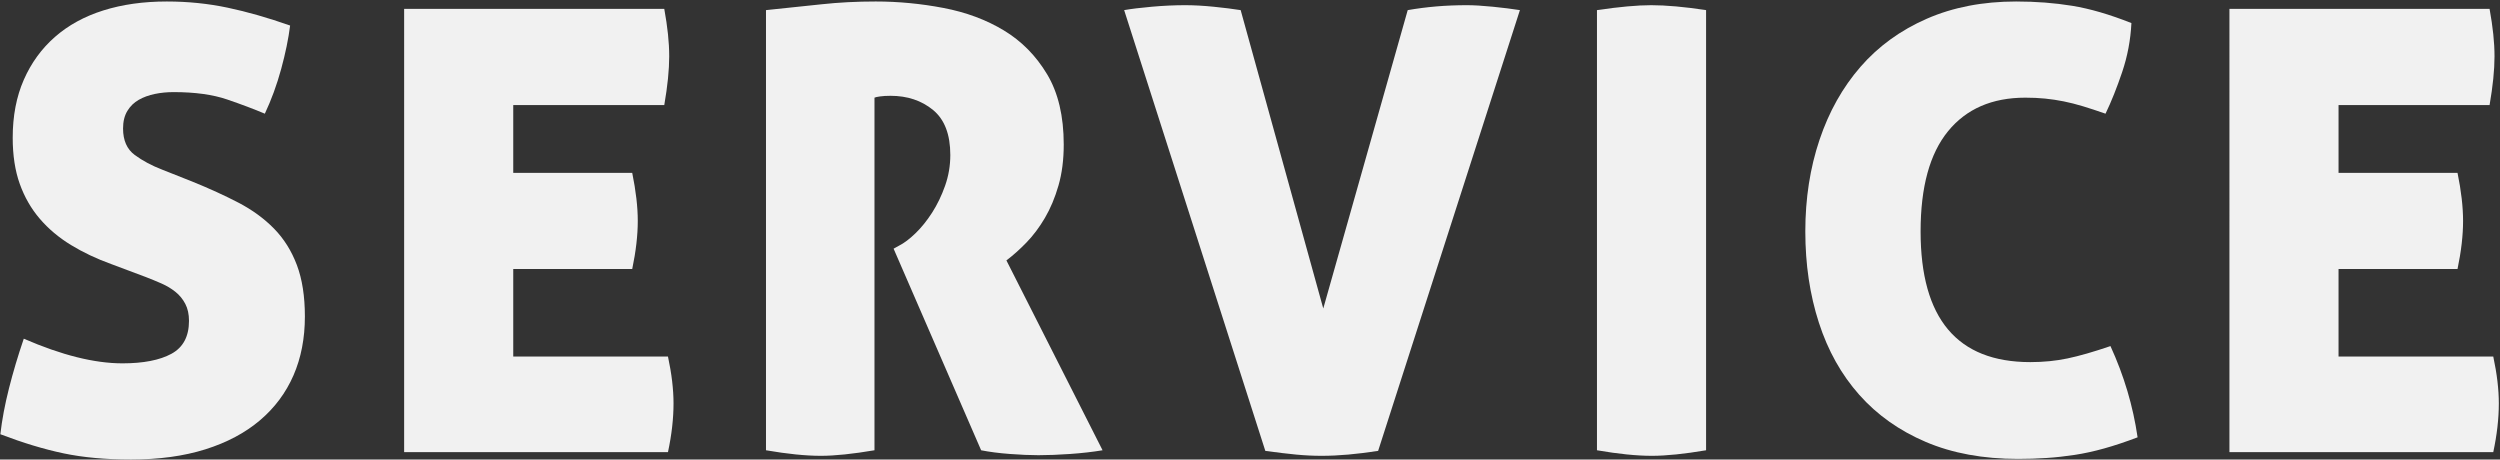
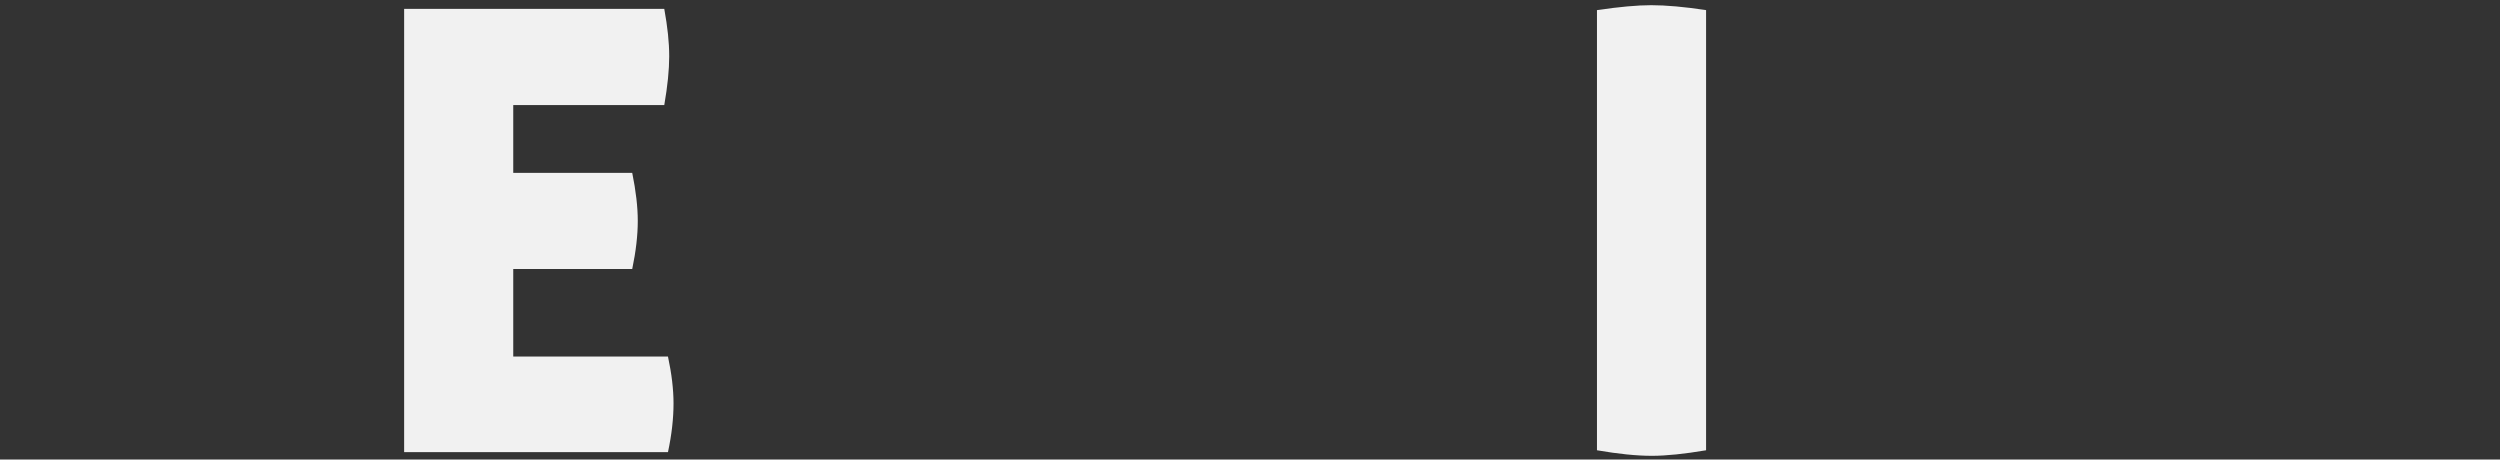
<svg xmlns="http://www.w3.org/2000/svg" version="1.1" id="圖層_1" x="0px" y="0px" width="778px" height="143px" viewBox="0 0 778 143" enable-background="new 0 0 778 143" xml:space="preserve">
  <rect x="0" y="0" width="778" height="143" fill="#333333" stroke="none" />
  <g>
-     <path fill="#F1F1F1" d="M59.773,56.48c5.373,2.176,10.197,4.382,14.484,6.618c4.283,2.239,7.961,4.925,11.031,8.058   c3.068,3.136,5.434,6.906,7.098,11.318c1.66,4.412,2.494,9.754,2.494,16.019c0,6.78-1.184,12.887-3.549,18.321   c-2.369,5.438-5.852,10.104-10.455,14.004c-4.605,3.903-10.264,6.906-16.979,9.017S49.479,143,40.781,143   c-7.932,0-14.934-0.642-21.006-1.918c-6.076-1.277-12.631-3.262-19.664-5.947c0.51-4.476,1.406-9.238,2.686-14.292   c1.277-5.051,2.813-10.197,4.605-15.443c11.764,5.117,21.994,7.674,30.693,7.674c6.523,0,11.607-0.989,15.252-2.974   c3.645-1.981,5.467-5.401,5.467-10.264c0-2.044-0.383-3.804-1.15-5.275c-0.768-1.469-1.793-2.716-3.07-3.741   c-1.279-1.021-2.719-1.885-4.316-2.59c-1.6-0.701-3.23-1.372-4.891-2.014l-10.744-4.029c-4.604-1.66-8.795-3.645-12.564-5.946   c-3.775-2.303-7.002-5.019-9.689-8.153c-2.686-3.133-4.766-6.744-6.234-10.839c-1.471-4.092-2.205-8.888-2.205-14.389   c0-6.777,1.15-12.787,3.453-18.032c2.301-5.243,5.529-9.688,9.688-13.333c4.154-3.646,9.176-6.394,15.059-8.249   c5.881-1.853,12.471-2.782,19.76-2.782c6.523,0,12.82,0.642,18.896,1.919c6.072,1.279,12.566,3.135,19.473,5.563   c-0.514,4.094-1.439,8.603-2.783,13.524c-1.342,4.925-3.039,9.562-5.084,13.908c-3.326-1.405-7.227-2.878-11.701-4.412   c-4.479-1.535-10.041-2.302-16.689-2.302c-2.049,0-4,0.191-5.852,0.575c-1.855,0.384-3.52,0.992-4.988,1.822   c-1.471,0.833-2.656,1.984-3.549,3.453c-0.896,1.472-1.344,3.294-1.344,5.468c0,3.711,1.215,6.459,3.646,8.249   c2.428,1.792,5.305,3.327,8.633,4.604L59.773,56.48z" />
    <path fill="#F1F1F1" d="M198.475,68.758c0,4.479-0.576,9.467-1.727,14.964h-37.025v27.241h48.152   c1.15,5.372,1.727,10.233,1.727,14.58c0,4.733-0.576,9.784-1.727,15.155h-82.107V2.766h80.955c0.51,2.814,0.895,5.438,1.152,7.865   c0.254,2.431,0.383,4.732,0.383,6.906c0,4.221-0.512,9.274-1.535,15.155h-47v21.103h37.025   C197.898,59.424,198.475,64.412,198.475,68.758z" />
-     <path fill="#F1F1F1" d="M238.375,3.148c6.266-0.638,12.053-1.246,17.361-1.822c5.307-0.575,10.902-0.863,16.787-0.863   c7.031,0,14.066,0.672,21.102,2.015c7.033,1.343,13.301,3.678,18.801,7.002c5.498,3.327,9.975,7.865,13.428,13.621   c3.453,5.755,5.18,13.045,5.18,21.869c0,4.733-0.545,8.986-1.631,12.758c-1.088,3.773-2.492,7.131-4.219,10.071   c-1.727,2.943-3.646,5.501-5.756,7.674c-2.111,2.176-4.191,4.028-6.234,5.563l29.926,59.087c-3.068,0.513-6.426,0.893-10.07,1.15   c-3.646,0.255-6.939,0.384-9.881,0.384c-2.559,0-5.533-0.129-8.92-0.384c-3.391-0.258-6.363-0.638-8.92-1.15l-27.242-62.732   l1.727-0.959c1.535-0.768,3.229-2.044,5.084-3.837c1.852-1.789,3.578-3.933,5.18-6.427c1.598-2.493,2.941-5.275,4.029-8.345   c1.084-3.069,1.631-6.265,1.631-9.592c0-6.394-1.793-11.061-5.373-14.005c-3.582-2.94-7.994-4.412-13.236-4.412   c-1.279,0-2.367,0.066-3.262,0.192c-0.896,0.129-1.471,0.258-1.727,0.384v109.732c-6.779,1.15-12.344,1.727-16.689,1.727   c-4.732,0-10.426-0.576-17.074-1.727V3.148z" />
-     <path fill="#F1F1F1" d="M411.801,95.999l26.281-92.851c2.941-0.509,5.914-0.893,8.92-1.15c3.004-0.255,6.17-0.384,9.496-0.384   c2.174,0,4.859,0.162,8.059,0.479c3.195,0.32,6.01,0.672,8.439,1.055l-44.123,137.166c-3.326,0.51-6.426,0.894-9.303,1.151   c-2.879,0.255-5.66,0.384-8.346,0.384c-2.561,0-5.18-0.129-7.865-0.384c-2.686-0.258-5.885-0.642-9.592-1.151L349.836,3.148   c2.174-0.383,5.051-0.734,8.633-1.055c3.578-0.317,7.031-0.479,10.359-0.479c2.686,0,5.627,0.162,8.824,0.479   c3.195,0.32,6.01,0.672,8.441,1.055L411.801,95.999z" />
    <path fill="#F1F1F1" d="M514.049,141.85c-4.732,0-10.424-0.576-17.072-1.727V3.148c3.453-0.509,6.584-0.893,9.398-1.15   c2.813-0.255,5.307-0.384,7.482-0.384c2.303,0,4.893,0.129,7.77,0.384c2.877,0.258,5.977,0.642,9.305,1.15v136.975   C524.15,141.273,518.525,141.85,514.049,141.85z" />
-     <path fill="#F1F1F1" d="M597.689,72.02c0,27.115,11.383,40.67,34.148,40.67c4.092,0,7.961-0.384,11.605-1.151   c3.646-0.767,8.088-2.044,13.334-3.836c4.221,9.208,7.031,18.674,8.441,28.392c-3.711,1.409-7.164,2.561-10.359,3.453   c-3.199,0.896-6.268,1.565-9.209,2.015c-2.943,0.446-5.852,0.768-8.729,0.959c-2.877,0.192-5.852,0.288-8.92,0.288   c-10.873,0-20.432-1.76-28.682-5.275c-8.248-3.517-15.154-8.408-20.719-14.676c-5.563-6.265-9.754-13.747-12.564-22.445   c-2.814-8.696-4.221-18.159-4.221-28.393c0-10.23,1.469-19.727,4.412-28.488c2.941-8.759,7.193-16.337,12.758-22.733   c5.563-6.394,12.436-11.381,20.623-14.963c8.182-3.579,17.457-5.372,27.816-5.372c6.139,0,11.957,0.45,17.457,1.343   c5.498,0.896,11.637,2.687,18.416,5.372c-0.258,5.245-1.217,10.329-2.877,15.251c-1.664,4.925-3.391,9.241-5.18,12.949   c-2.561-0.894-4.893-1.66-7.002-2.302c-2.111-0.639-4.125-1.151-6.043-1.535s-3.838-0.671-5.756-0.863   c-1.918-0.191-3.965-0.287-6.139-0.287c-10.359,0-18.387,3.485-24.076,10.455C600.535,47.817,597.689,58.207,597.689,72.02z" />
-     <path fill="#F1F1F1" d="M766.508,68.758c0,4.479-0.574,9.467-1.727,14.964h-37.025v27.241h48.152   c1.15,5.372,1.727,10.233,1.727,14.58c0,4.733-0.576,9.784-1.727,15.155h-82.107V2.766h80.957c0.51,2.814,0.893,5.438,1.15,7.865   c0.256,2.431,0.385,4.732,0.385,6.906c0,4.221-0.514,9.274-1.535,15.155h-47.002v21.103h37.025   C765.934,59.424,766.508,64.412,766.508,68.758z" />
  </g>
</svg>